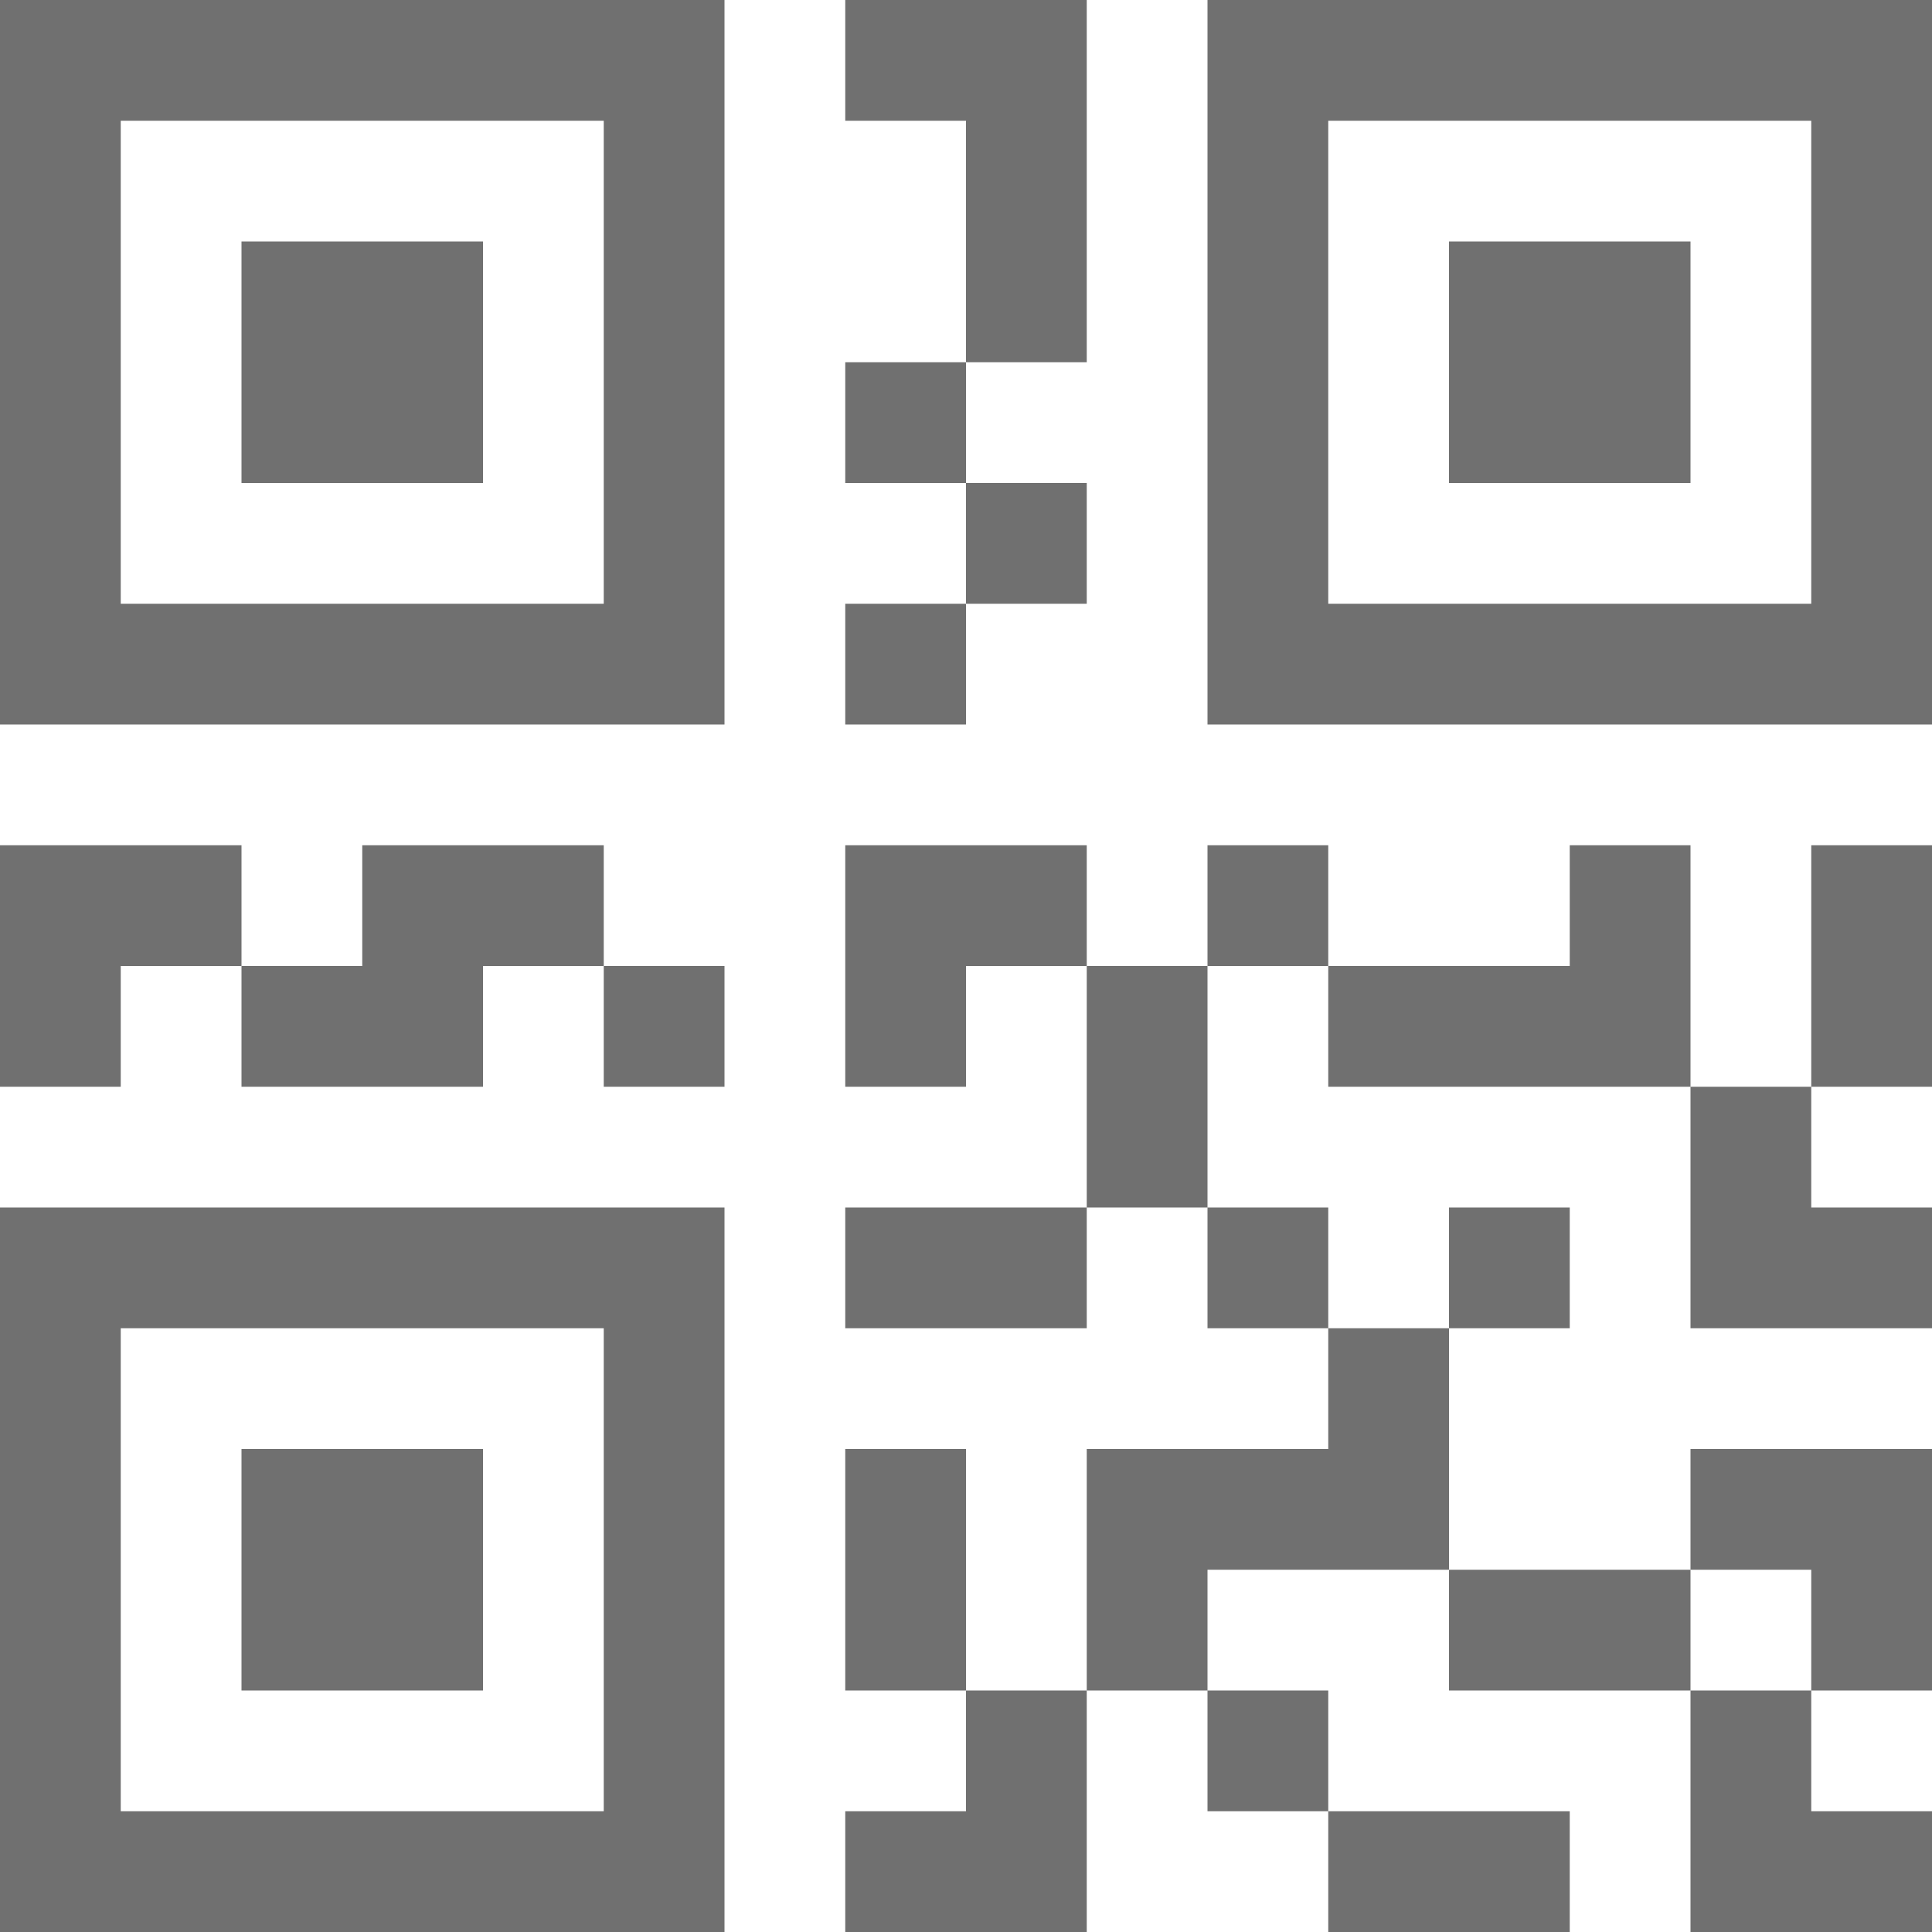
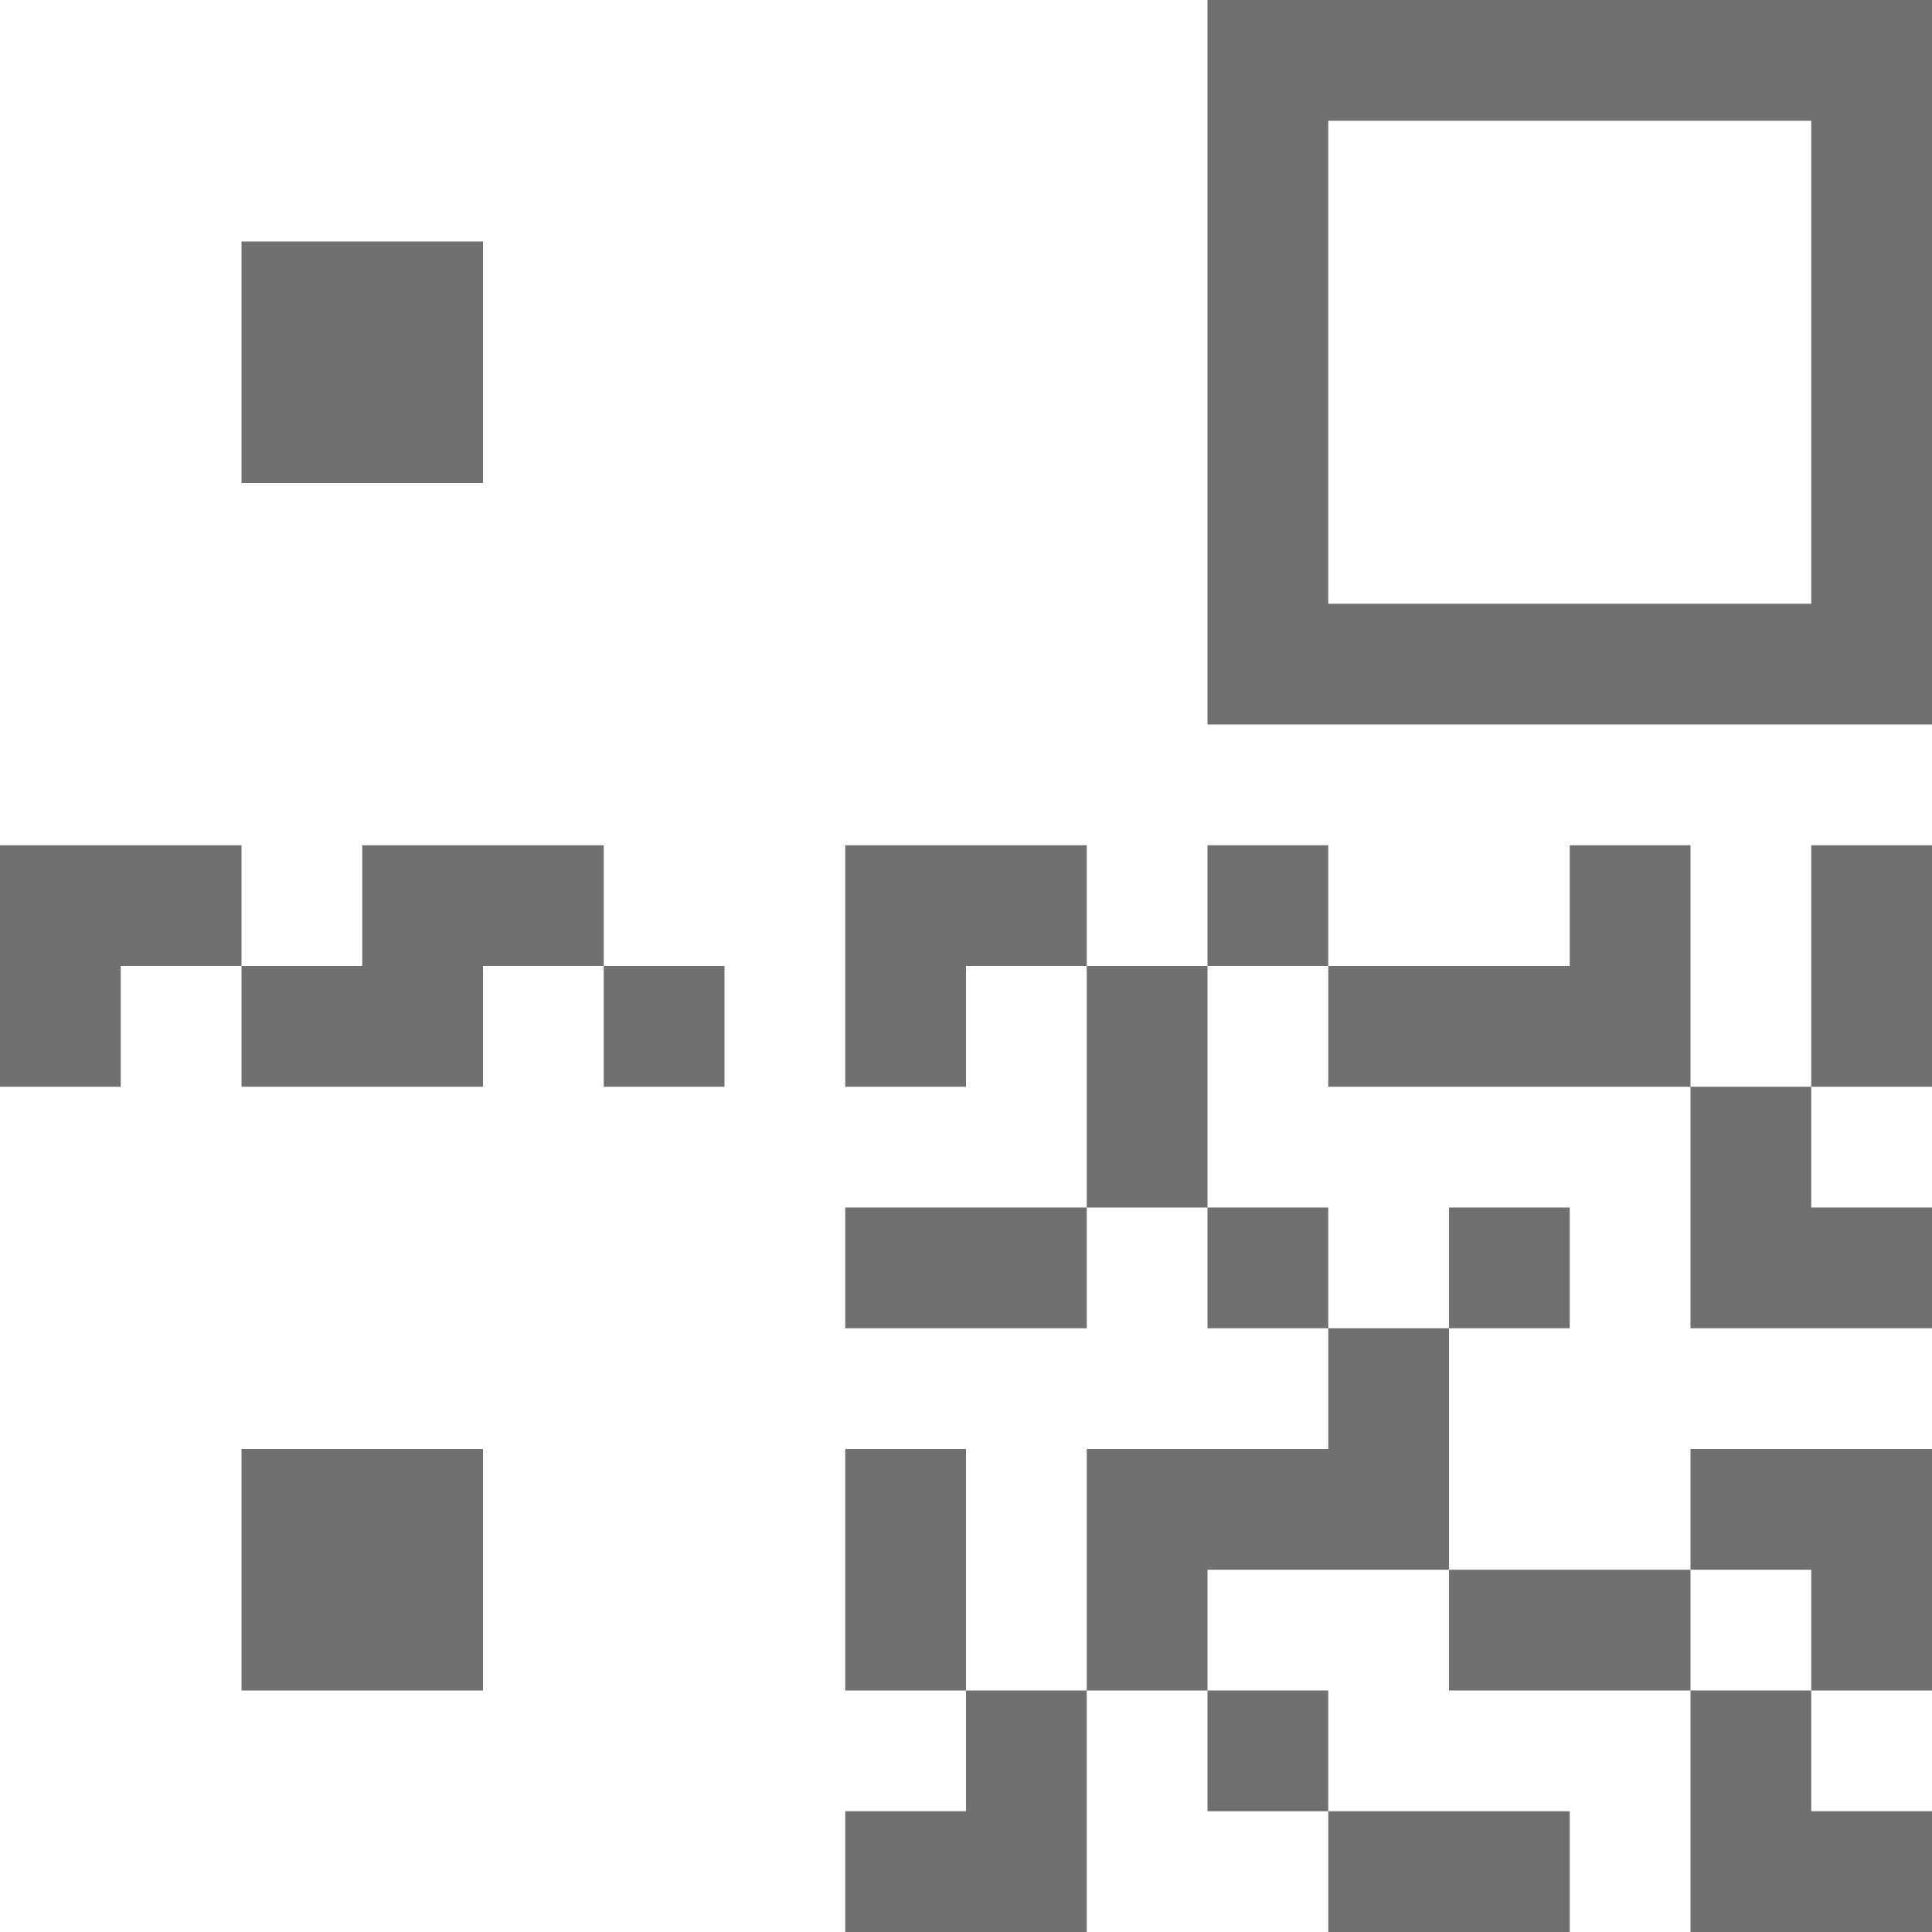
<svg xmlns="http://www.w3.org/2000/svg" t="1630410615897" class="icon" viewBox="0 0 1024 1024" version="1.1" p-id="11434" width="200" height="200">
  <defs>
    <style type="text/css" />
  </defs>
-   <path d="M64 0H0v384h384V0H64z m256 320H64V64h256v256zM576 64V0H448v64h64v128h64zM448 192h64v64H448zM512 256h64v64H512zM448 320h64v64H448z" fill="#707070" p-id="11435" />
  <path d="M128 128h128v128H128zM704 0h-64v384h384V0h-320z m256 320h-256V64h256v256z" fill="#707070" p-id="11436" />
-   <path d="M768 128h128v128h-128zM64 640H0v384h384v-384H64z m256 320H64v-256h256v256z" fill="#707070" p-id="11437" />
  <path d="M128 768h128v128H128zM576 512h64v128H576zM832 448v64h-128v64h192V448zM960 448h64v128h-64zM896 640v64h128v-64h-64V576h-64zM960 896h64v-128h-128v64h64zM896 1024h128v-64h-64v-64h-64zM512 960H448v64h128v-128H512zM448 768h64v128H448zM768 832h128v64h-128zM640 768H576v128h64v-64h128v-128h-64v64zM704 960h128v64h-128zM448 640h128v64H448zM512 448H448v128h64V512h64V448zM256 448H192v64H128v64h128V512h64V448zM64 448H0v128h64V512h64V448zM640 448h64v64h-64zM640 640h64v64h-64zM640 896h64v64h-64zM768 640h64v64h-64zM320 512h64v64H320z" fill="#707070" p-id="11438" />
</svg>